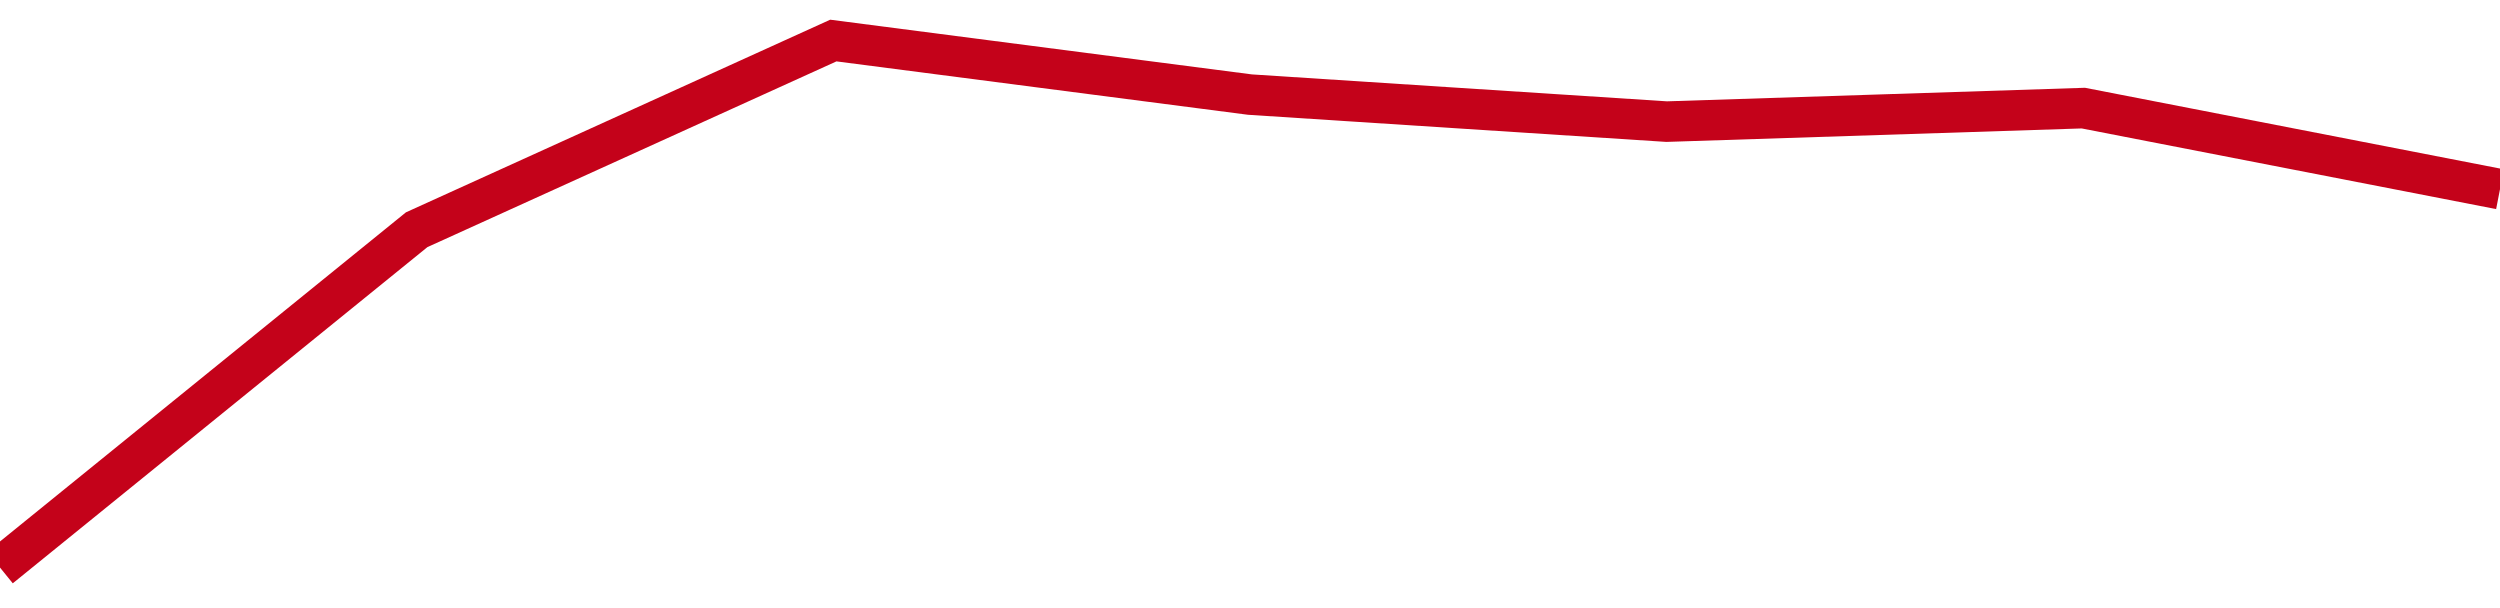
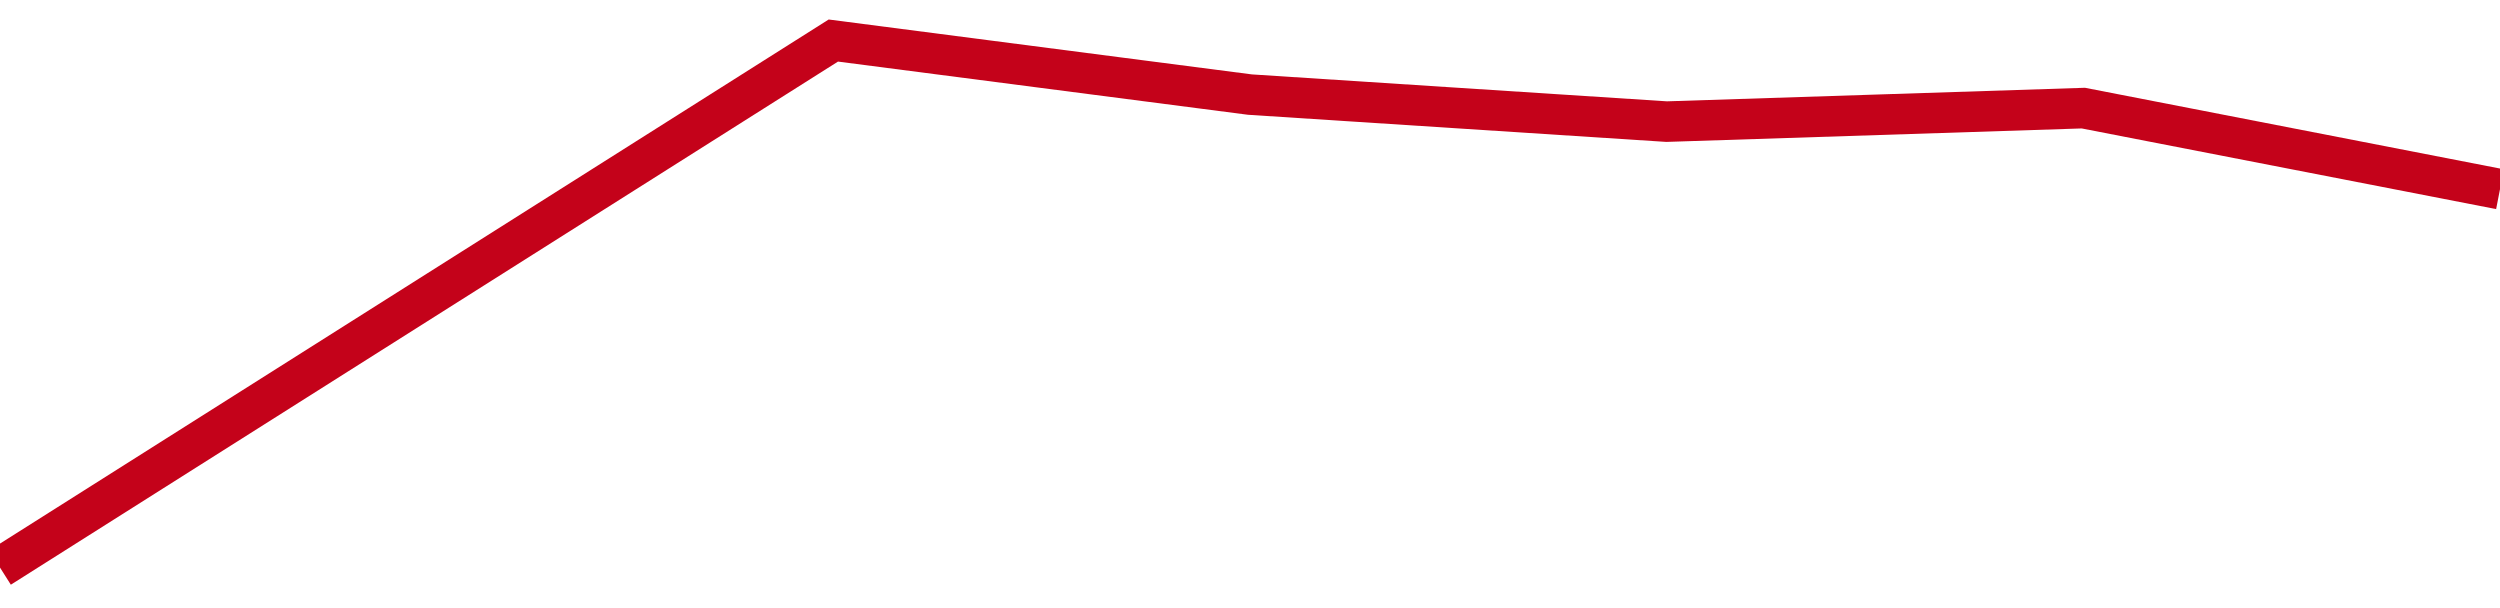
<svg xmlns="http://www.w3.org/2000/svg" viewBox="0 0 185 45" class="sparkline">
-   <path class="sparkline--fill" d="M 0 42 L 0 42 L 30.833 17 L 61.667 3 L 92.5 7 L 123.333 9 L 154.167 8 L 185 14 V 45 L 0 45 Z" stroke="none" fill="none" />
-   <path class="sparkline--line" d="M 0 42 L 0 42 L 30.833 17 L 61.667 3 L 92.5 7 L 123.333 9 L 154.167 8 L 185 14" fill="none" stroke-width="3" stroke="#C4021A" />
+   <path class="sparkline--line" d="M 0 42 L 0 42 L 61.667 3 L 92.5 7 L 123.333 9 L 154.167 8 L 185 14" fill="none" stroke-width="3" stroke="#C4021A" />
</svg>